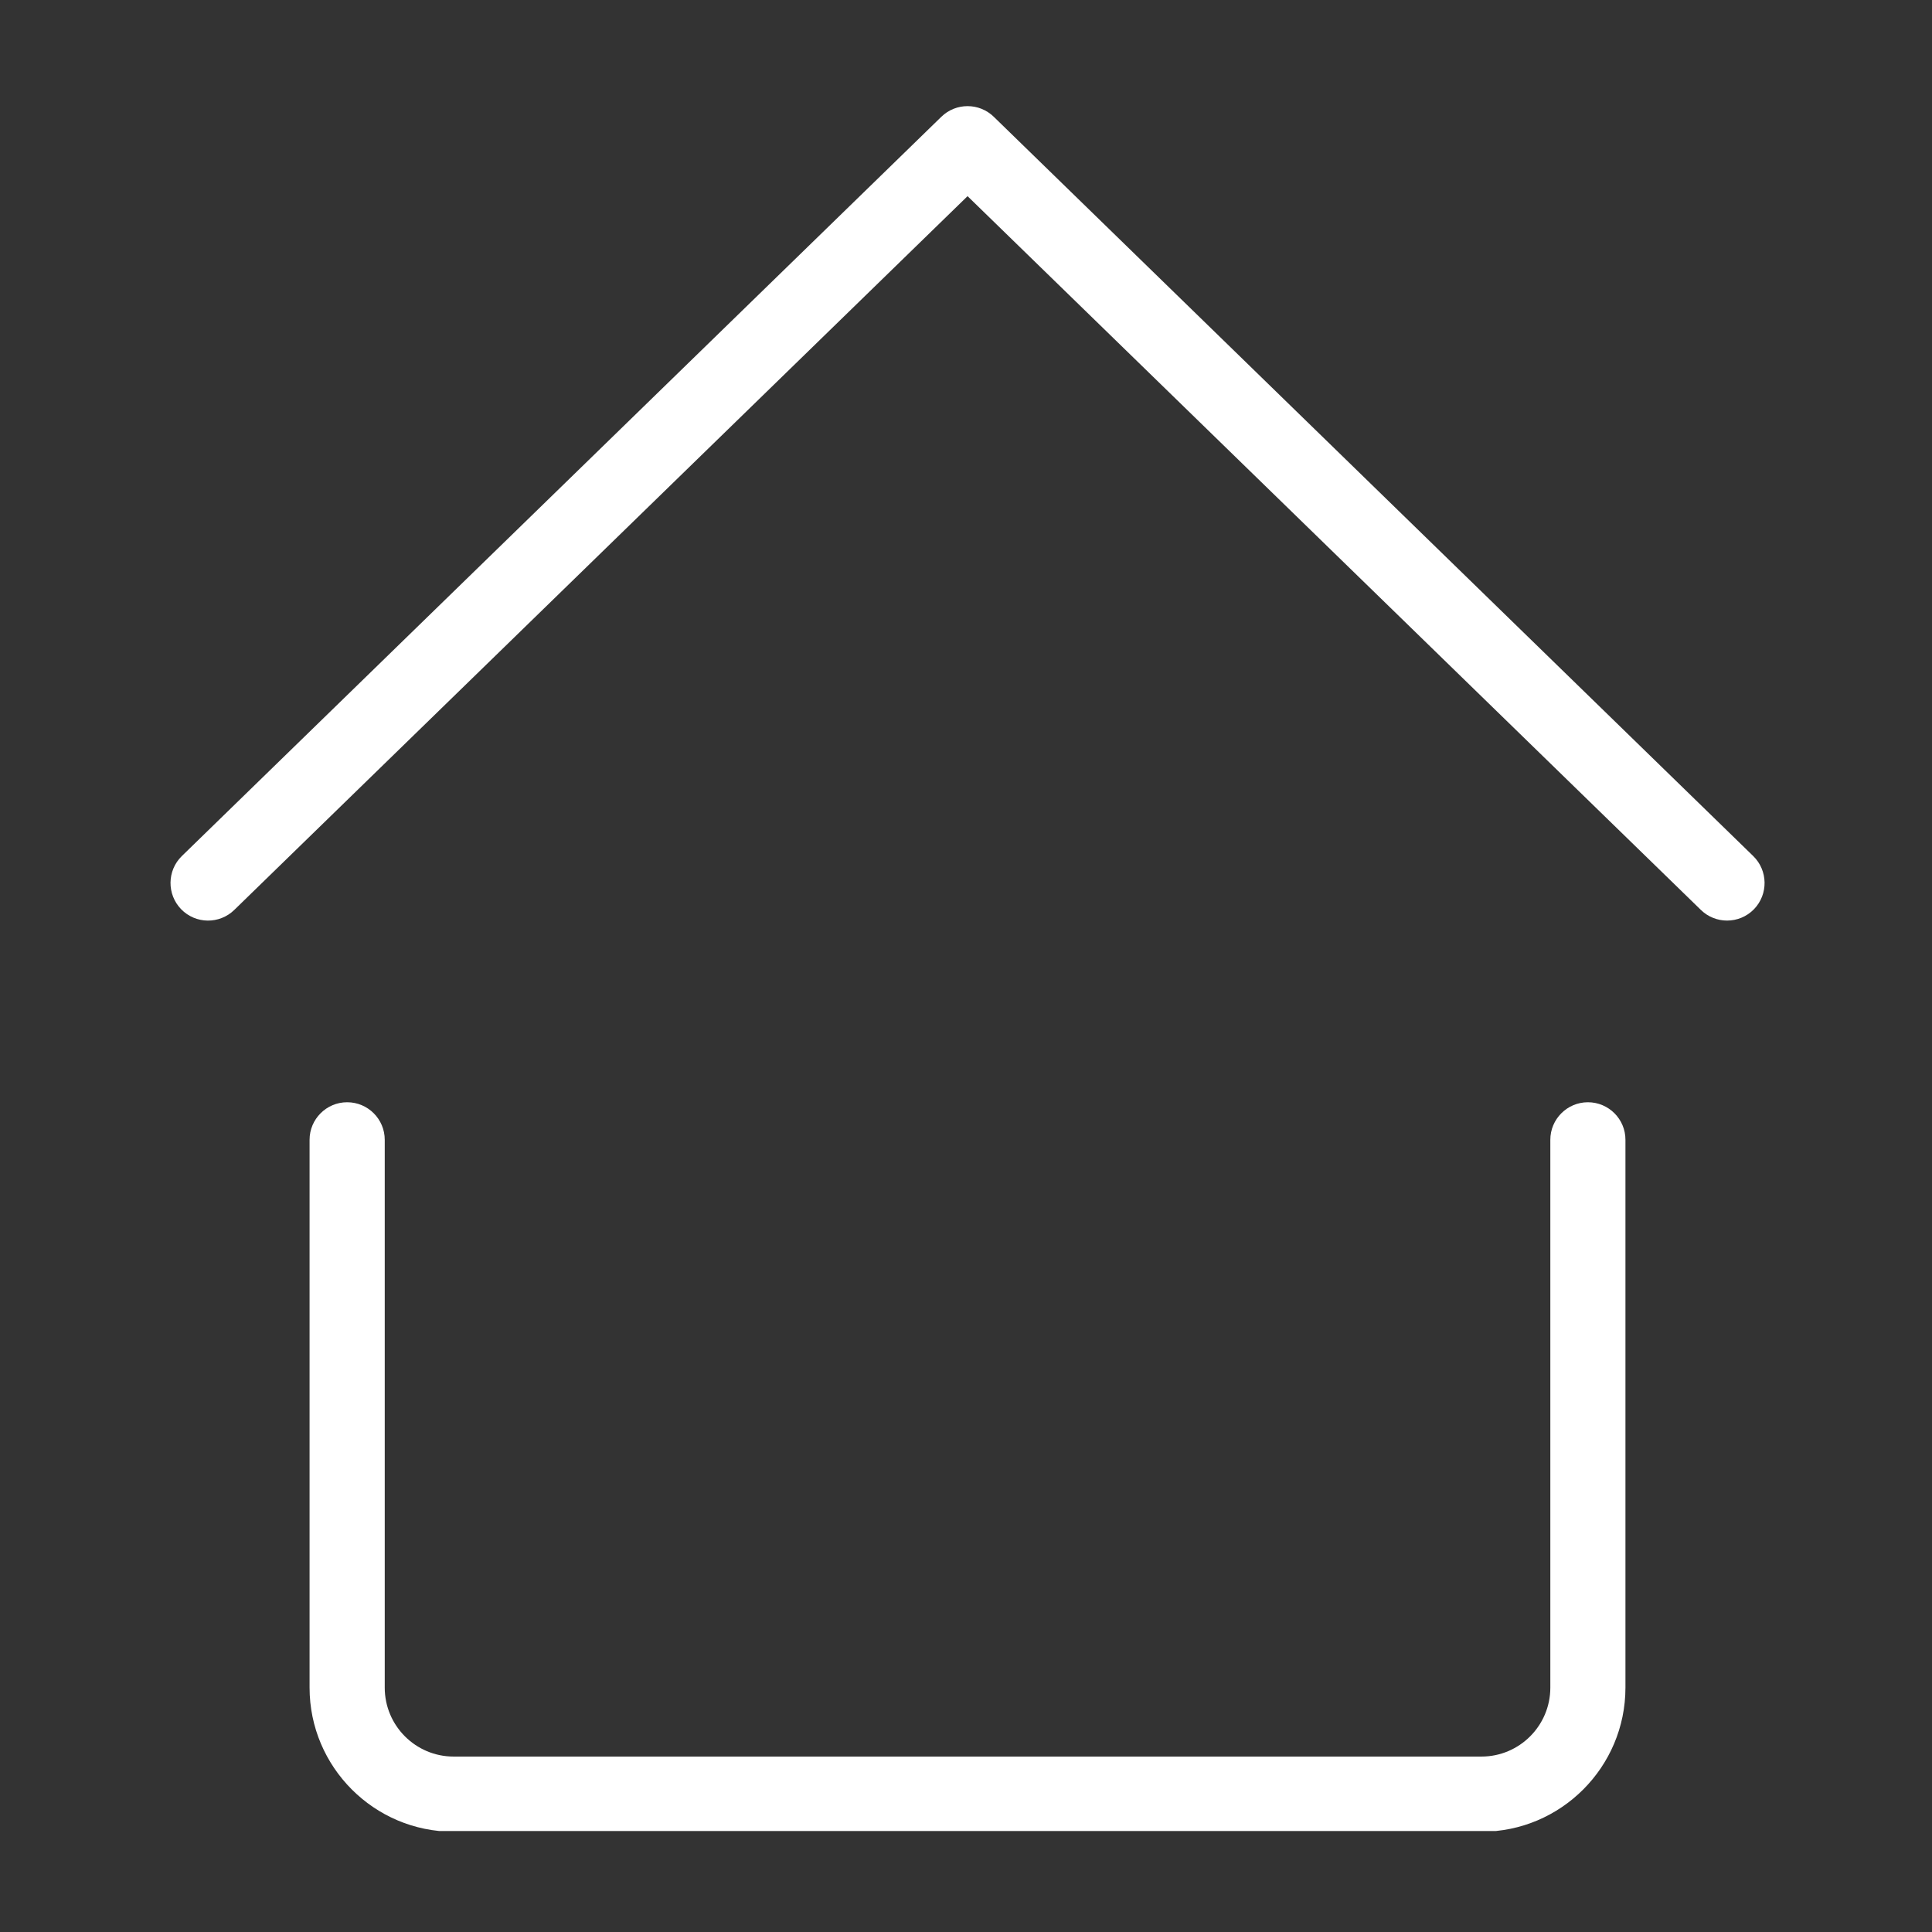
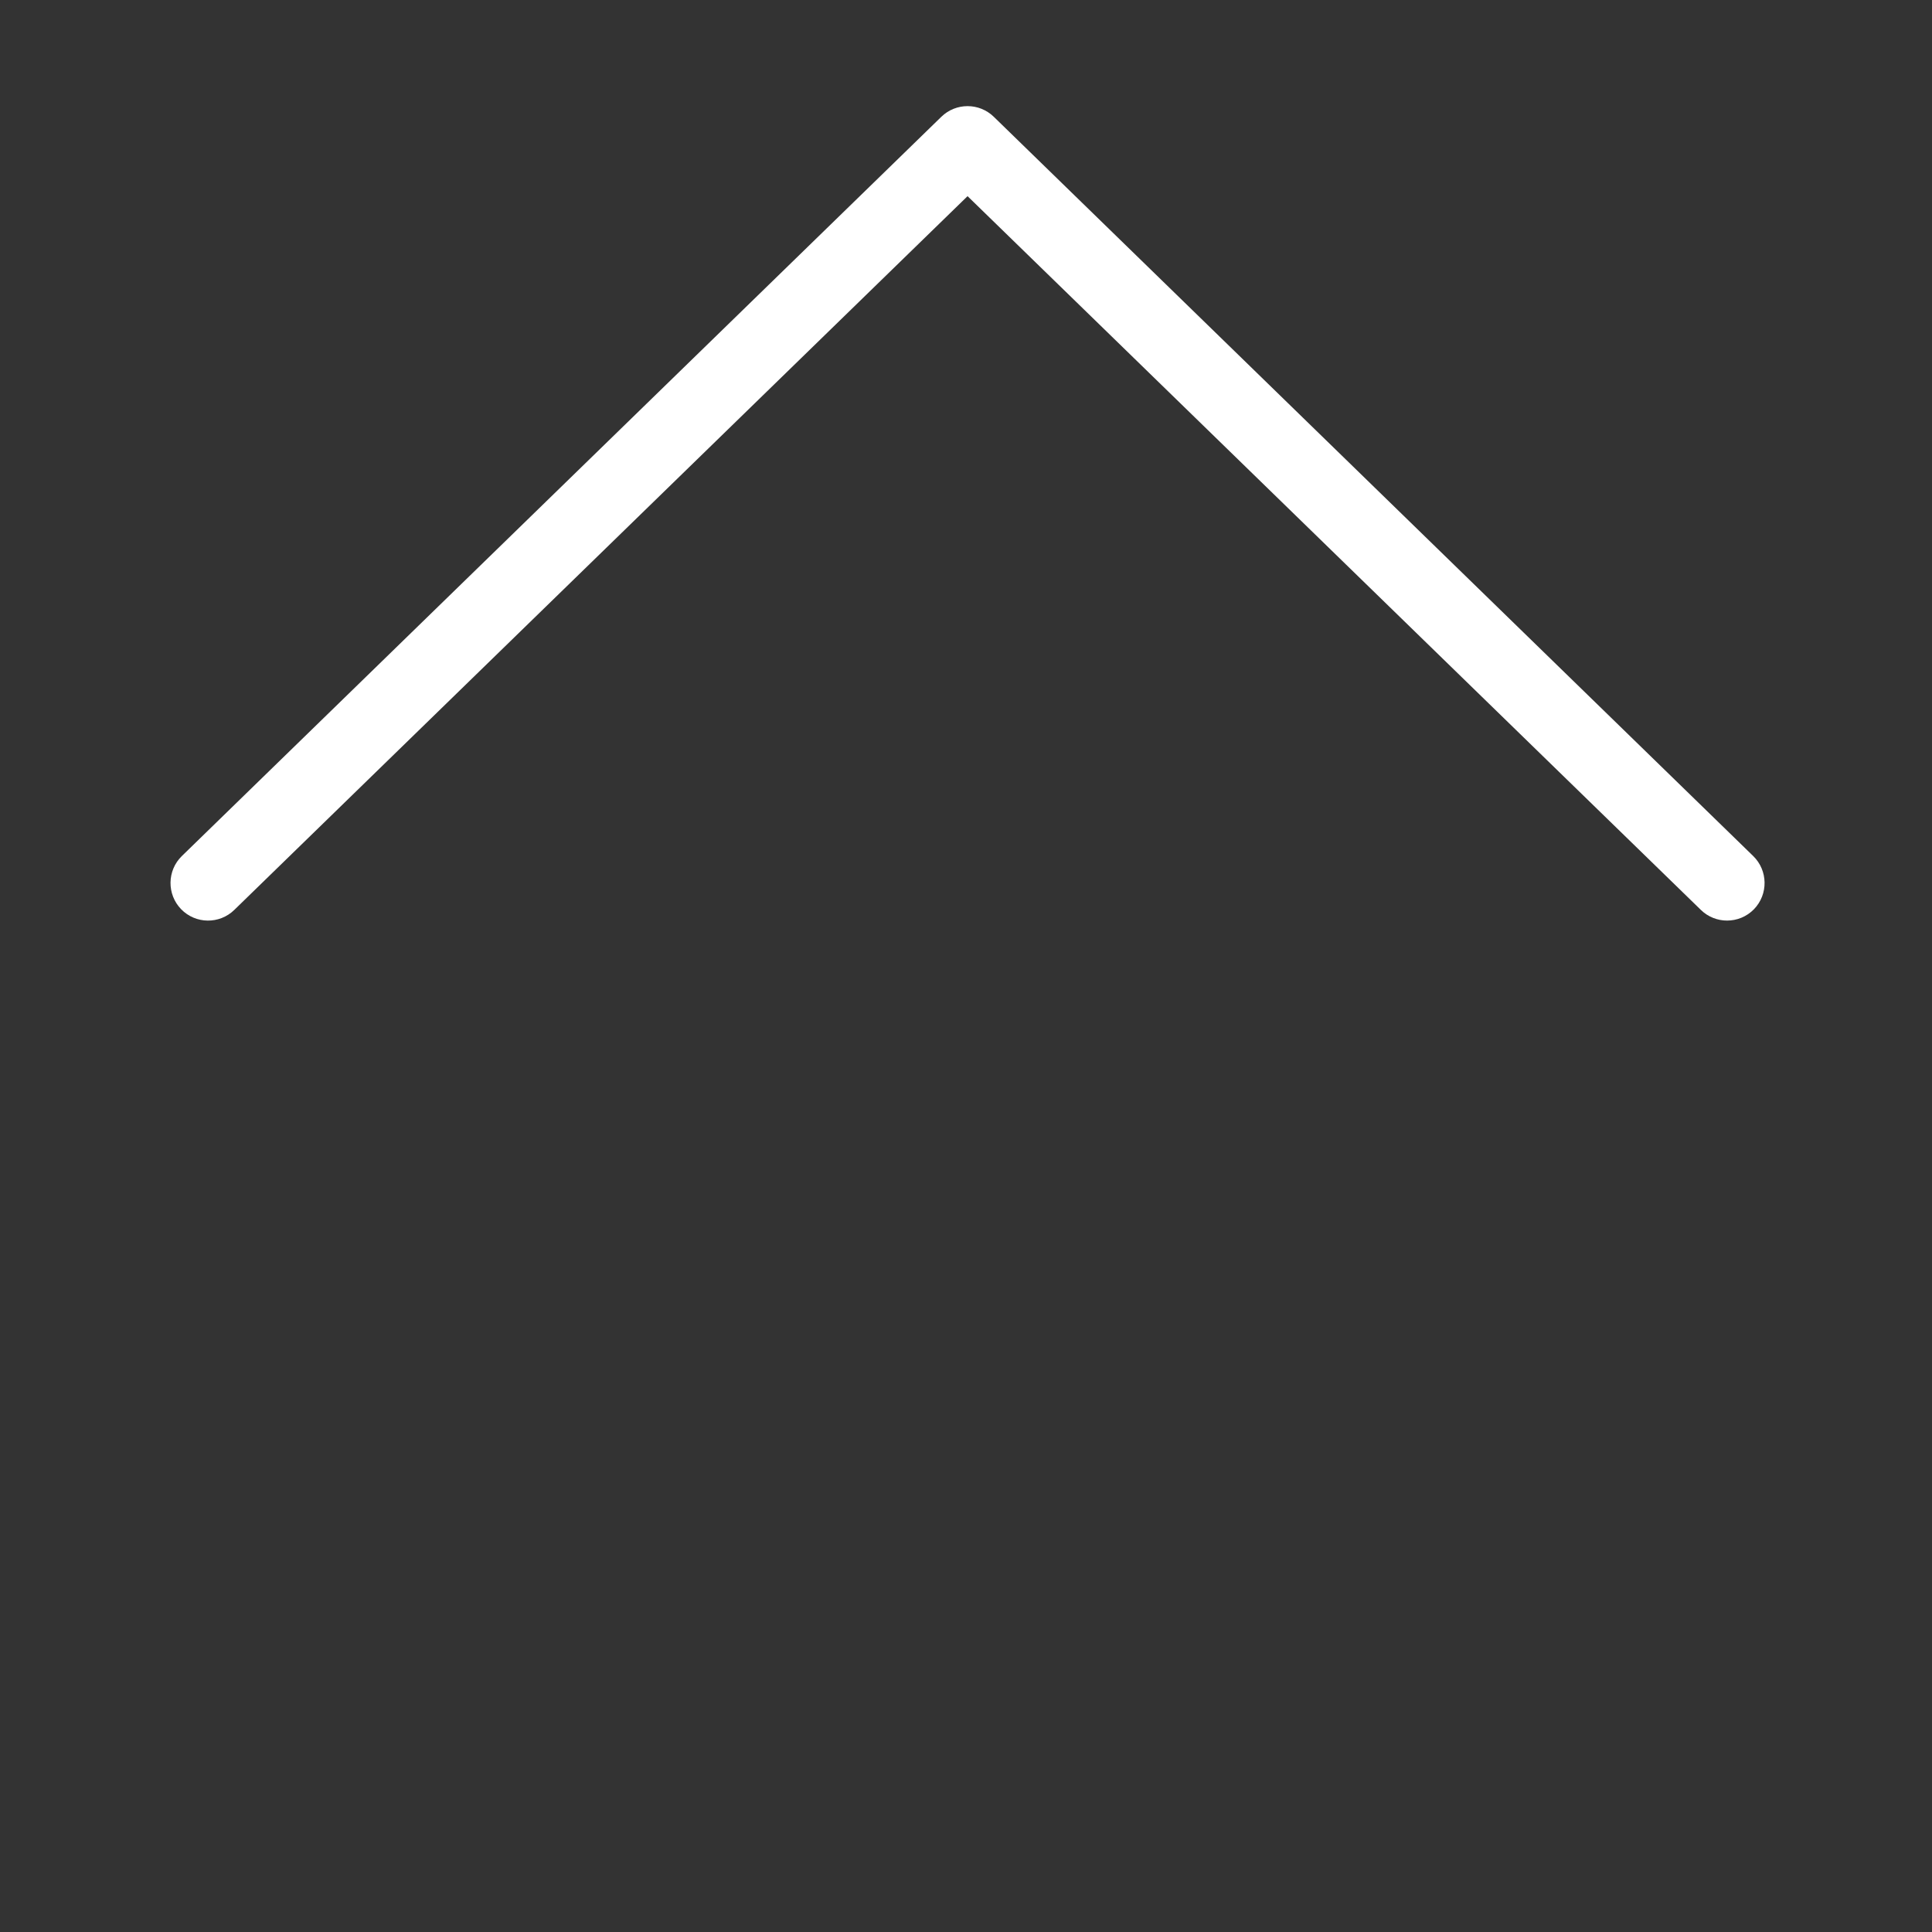
<svg xmlns="http://www.w3.org/2000/svg" width="150" zoomAndPan="magnify" viewBox="0 0 150 150" height="150" preserveAspectRatio="xMidYMid meet" version="1.0">
  <rect x="0" y="0" width="150" height="150" fill="#333333" stroke="none" />
  <defs>
    <clipPath id="id1">
-       <path d="M 24 85 L 127 85 L 127 142.16 L 24 142.16 Z M 24 85 " clip-rule="nonzero" />
-     </clipPath>
+       </clipPath>
  </defs>
  <path fill="rgb(100%, 100%, 100%)" d="M 136.117 66.461 L 77.156 9.066 C 76.023 7.965 74.219 7.965 73.086 9.066 L 14.121 66.461 C 12.965 67.586 12.945 69.434 14.062 70.59 C 15.188 71.75 17.039 71.77 18.191 70.645 L 75.121 15.23 L 132.055 70.645 C 132.617 71.195 133.352 71.473 134.086 71.473 C 134.848 71.473 135.605 71.18 136.18 70.59 C 137.297 69.434 137.273 67.586 136.117 66.461 Z M 136.117 66.461 " fill-opacity="1" fill-rule="nonzero" />
  <g clip-path="url(#id1)">
    <path fill="rgb(100%, 100%, 100%)" d="M 123.285 85.578 C 121.676 85.578 120.367 86.887 120.367 88.496 L 120.367 131.027 C 120.367 133.98 117.969 136.379 115.02 136.379 L 35.219 136.379 C 32.27 136.379 29.871 133.98 29.871 131.027 L 29.871 88.496 C 29.871 86.887 28.566 85.578 26.953 85.578 C 25.344 85.578 24.035 86.887 24.035 88.496 L 24.035 131.027 C 24.035 137.195 29.051 142.215 35.219 142.215 L 115.02 142.215 C 121.188 142.215 126.199 137.195 126.199 131.027 L 126.199 88.496 C 126.203 86.887 124.895 85.578 123.285 85.578 Z M 123.285 85.578 " fill-opacity="1" fill-rule="nonzero" />
  </g>
</svg>